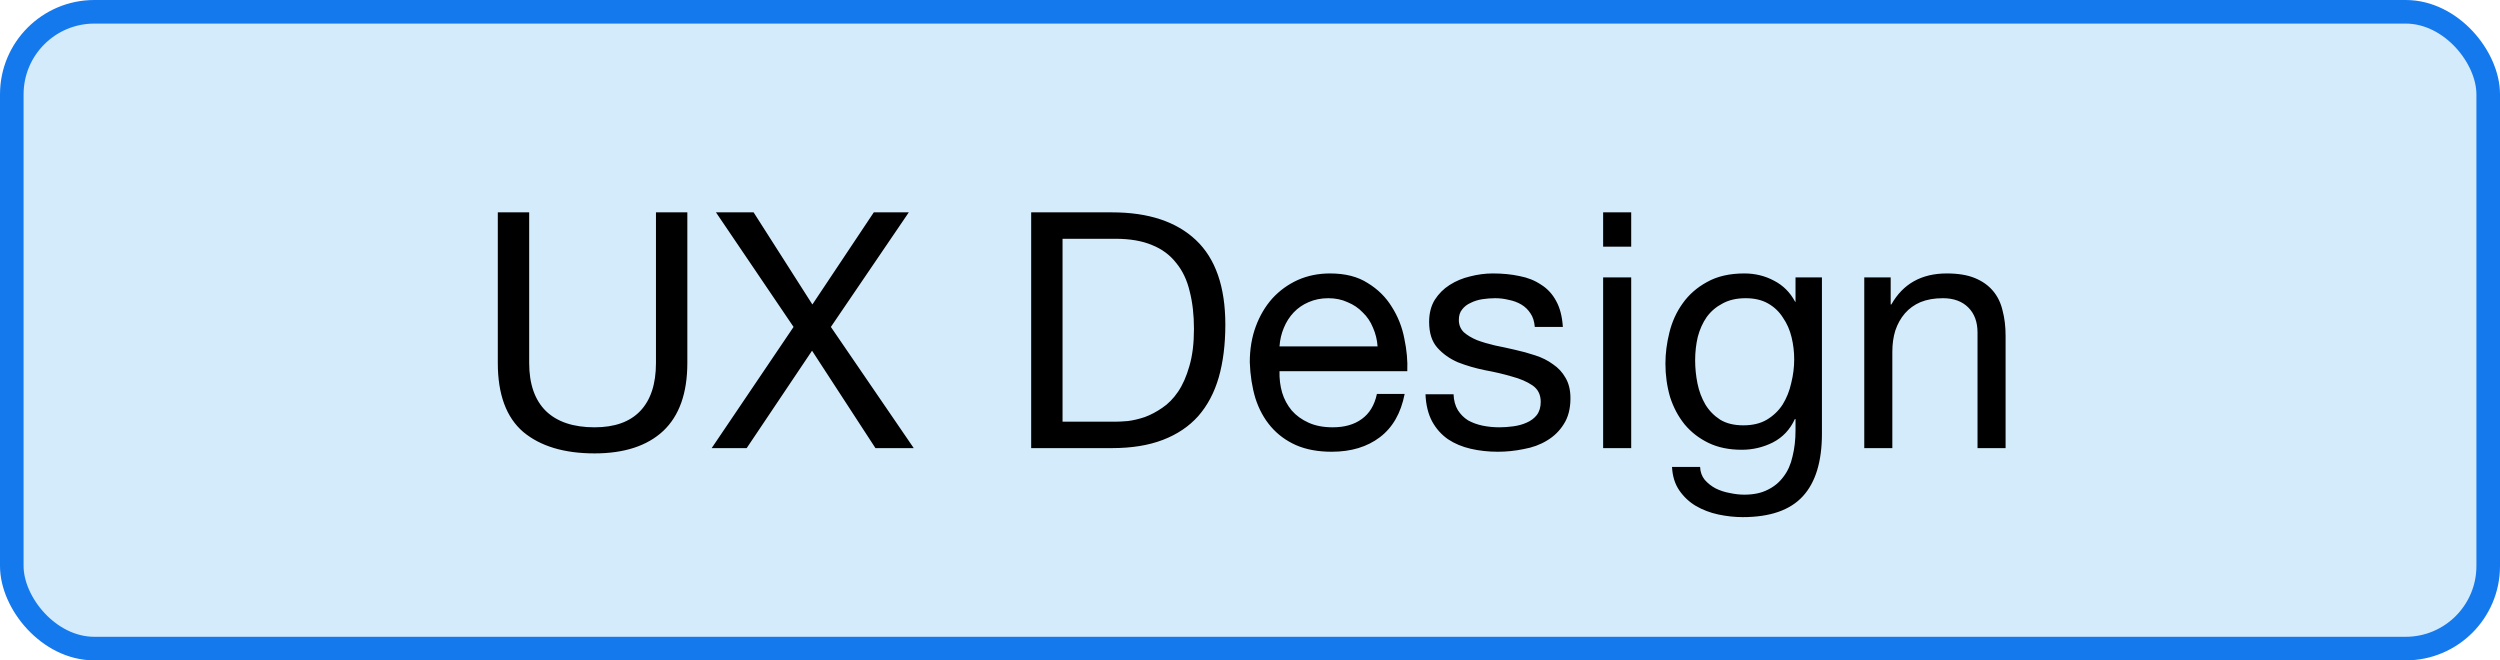
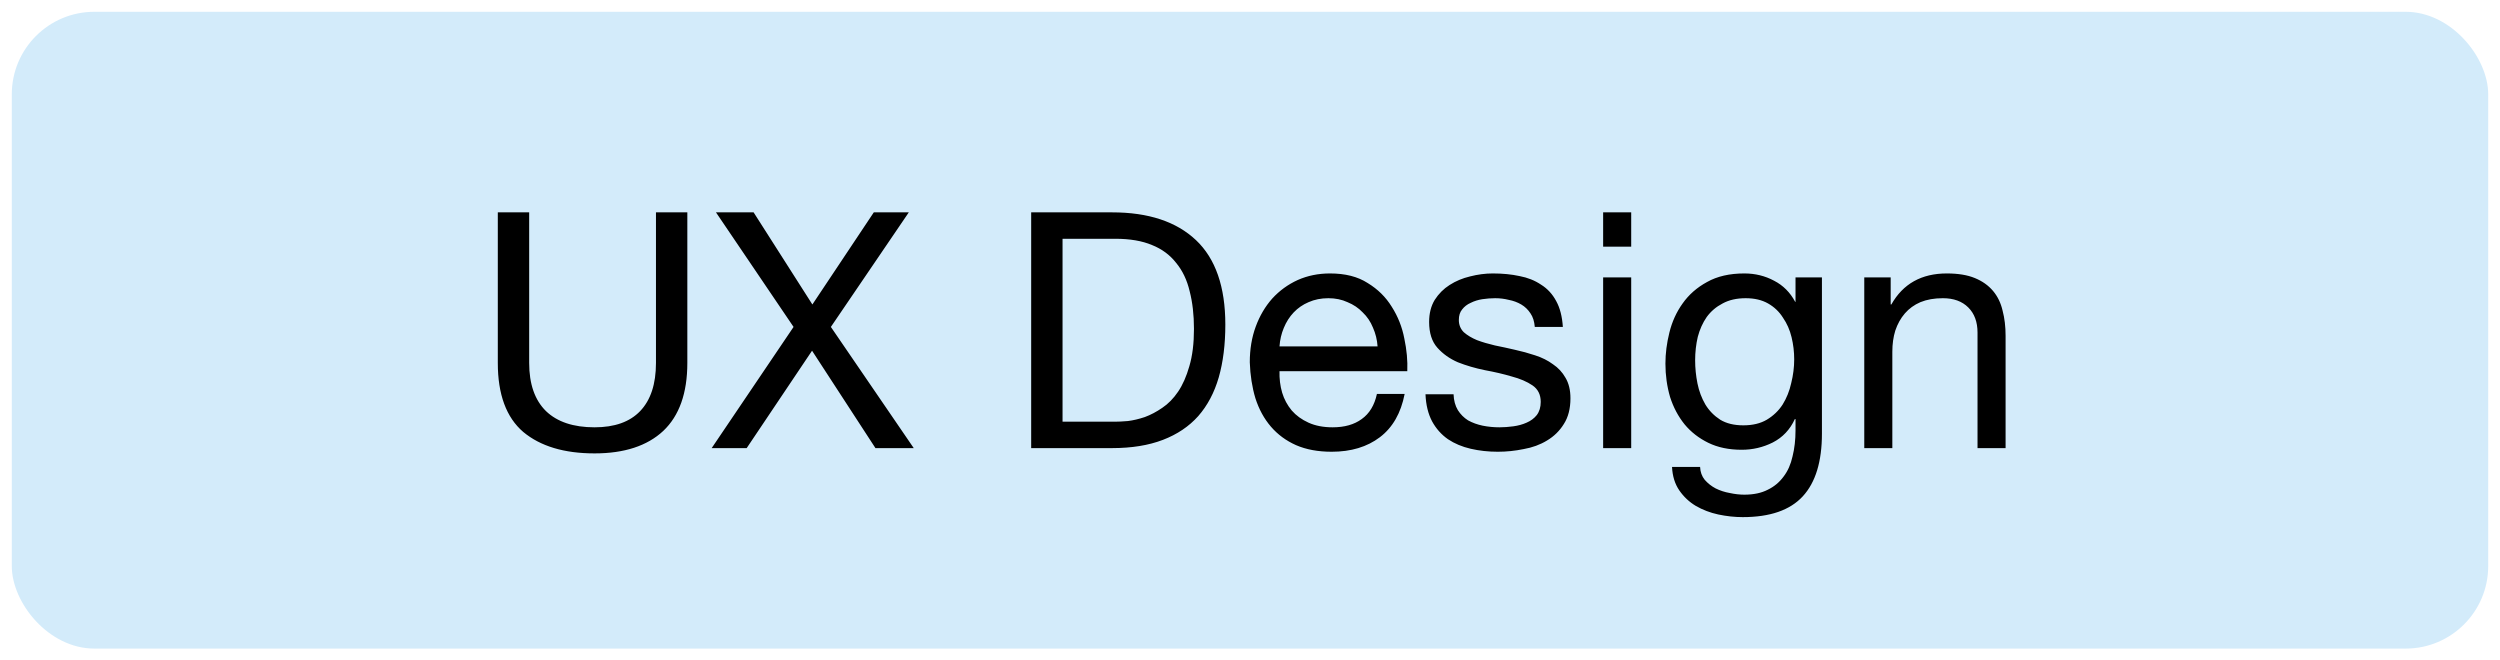
<svg xmlns="http://www.w3.org/2000/svg" width="106" height="28" viewBox="0 0 106 28" fill="none">
  <rect x="0.5" y="0.5" width="105" height="27" rx="3.5" fill="#D3EBFA" />
-   <rect x="0.5" y="0.5" width="105" height="27" rx="3.5" stroke="#1479ED" />
  <path d="M29.143 15.388C29.143 16.667 28.803 17.628 28.121 18.272C27.44 18.907 26.469 19.224 25.209 19.224C23.921 19.224 22.913 18.921 22.185 18.314C21.467 17.698 21.107 16.723 21.107 15.388V9.004H22.437V15.388C22.437 16.284 22.675 16.965 23.151 17.432C23.627 17.889 24.313 18.118 25.209 18.118C26.059 18.118 26.703 17.889 27.141 17.432C27.589 16.965 27.813 16.284 27.813 15.388V9.004H29.143V15.388ZM33.647 13.862L30.357 9.004H31.953L34.445 12.91L37.049 9.004H38.533L35.229 13.862L38.743 19H37.119L34.431 14.87L31.659 19H30.175L33.647 13.862ZM45.052 17.88H47.264C47.413 17.88 47.6 17.871 47.824 17.852C48.048 17.824 48.286 17.768 48.538 17.684C48.79 17.591 49.037 17.46 49.28 17.292C49.532 17.124 49.756 16.895 49.952 16.606C50.148 16.317 50.306 15.957 50.428 15.528C50.559 15.089 50.624 14.562 50.624 13.946C50.624 13.349 50.563 12.817 50.442 12.35C50.33 11.874 50.139 11.473 49.868 11.146C49.606 10.81 49.266 10.558 48.846 10.39C48.426 10.213 47.908 10.124 47.292 10.124H45.052V17.88ZM43.722 9.004H47.152C48.692 9.004 49.877 9.396 50.708 10.18C51.538 10.964 51.954 12.159 51.954 13.764C51.954 14.604 51.861 15.351 51.674 16.004C51.487 16.648 51.198 17.194 50.806 17.642C50.414 18.081 49.915 18.417 49.308 18.65C48.701 18.883 47.983 19 47.152 19H43.722V9.004ZM58.409 14.688C58.391 14.408 58.325 14.142 58.213 13.89C58.111 13.638 57.966 13.423 57.779 13.246C57.602 13.059 57.387 12.915 57.135 12.812C56.893 12.7 56.622 12.644 56.323 12.644C56.015 12.644 55.735 12.7 55.483 12.812C55.241 12.915 55.031 13.059 54.853 13.246C54.676 13.433 54.536 13.652 54.433 13.904C54.331 14.147 54.27 14.408 54.251 14.688H58.409ZM59.557 16.704C59.399 17.516 59.049 18.127 58.507 18.538C57.966 18.949 57.285 19.154 56.463 19.154C55.885 19.154 55.381 19.061 54.951 18.874C54.531 18.687 54.177 18.426 53.887 18.09C53.598 17.754 53.379 17.353 53.229 16.886C53.089 16.419 53.01 15.911 52.991 15.36C52.991 14.809 53.075 14.305 53.243 13.848C53.411 13.391 53.645 12.994 53.943 12.658C54.251 12.322 54.611 12.061 55.021 11.874C55.441 11.687 55.899 11.594 56.393 11.594C57.037 11.594 57.569 11.729 57.989 12C58.419 12.261 58.759 12.597 59.011 13.008C59.273 13.419 59.45 13.867 59.543 14.352C59.646 14.837 59.688 15.299 59.669 15.738H54.251C54.242 16.055 54.279 16.359 54.363 16.648C54.447 16.928 54.583 17.18 54.769 17.404C54.956 17.619 55.194 17.791 55.483 17.922C55.773 18.053 56.113 18.118 56.505 18.118C57.009 18.118 57.42 18.001 57.737 17.768C58.064 17.535 58.279 17.18 58.381 16.704H59.557ZM61.631 16.718C61.64 16.979 61.701 17.203 61.813 17.39C61.925 17.567 62.069 17.712 62.247 17.824C62.434 17.927 62.639 18.001 62.863 18.048C63.096 18.095 63.334 18.118 63.577 18.118C63.764 18.118 63.959 18.104 64.165 18.076C64.37 18.048 64.557 17.997 64.725 17.922C64.902 17.847 65.047 17.74 65.159 17.6C65.271 17.451 65.327 17.264 65.327 17.04C65.327 16.732 65.21 16.499 64.977 16.34C64.743 16.181 64.45 16.055 64.095 15.962C63.749 15.859 63.371 15.771 62.961 15.696C62.55 15.612 62.167 15.5 61.813 15.36C61.468 15.211 61.178 15.005 60.945 14.744C60.712 14.483 60.595 14.119 60.595 13.652C60.595 13.288 60.674 12.975 60.833 12.714C61.001 12.453 61.211 12.243 61.463 12.084C61.724 11.916 62.014 11.795 62.331 11.72C62.657 11.636 62.98 11.594 63.297 11.594C63.708 11.594 64.085 11.631 64.431 11.706C64.776 11.771 65.079 11.893 65.341 12.07C65.612 12.238 65.826 12.471 65.985 12.77C66.144 13.059 66.237 13.423 66.265 13.862H65.075C65.056 13.629 64.996 13.437 64.893 13.288C64.79 13.129 64.659 13.003 64.501 12.91C64.342 12.817 64.165 12.751 63.969 12.714C63.782 12.667 63.591 12.644 63.395 12.644C63.218 12.644 63.035 12.658 62.849 12.686C62.672 12.714 62.508 12.765 62.359 12.84C62.209 12.905 62.088 12.999 61.995 13.12C61.901 13.232 61.855 13.381 61.855 13.568C61.855 13.773 61.925 13.946 62.065 14.086C62.214 14.217 62.401 14.329 62.625 14.422C62.849 14.506 63.101 14.581 63.381 14.646C63.661 14.702 63.941 14.763 64.221 14.828C64.519 14.893 64.809 14.973 65.089 15.066C65.378 15.159 65.63 15.285 65.845 15.444C66.069 15.593 66.246 15.785 66.377 16.018C66.517 16.251 66.587 16.541 66.587 16.886C66.587 17.325 66.493 17.689 66.307 17.978C66.129 18.267 65.891 18.501 65.593 18.678C65.303 18.855 64.972 18.977 64.599 19.042C64.235 19.117 63.871 19.154 63.507 19.154C63.105 19.154 62.723 19.112 62.359 19.028C61.995 18.944 61.673 18.809 61.393 18.622C61.113 18.426 60.889 18.174 60.721 17.866C60.553 17.549 60.459 17.166 60.441 16.718H61.631ZM69.163 10.46H67.973V9.004H69.163V10.46ZM67.973 11.762H69.163V19H67.973V11.762ZM77.25 18.384C77.25 19.569 76.98 20.456 76.438 21.044C75.897 21.632 75.048 21.926 73.89 21.926C73.554 21.926 73.209 21.889 72.854 21.814C72.509 21.739 72.192 21.618 71.902 21.45C71.622 21.282 71.389 21.063 71.202 20.792C71.016 20.521 70.913 20.19 70.894 19.798H72.084C72.094 20.013 72.159 20.195 72.28 20.344C72.411 20.493 72.565 20.615 72.742 20.708C72.929 20.801 73.13 20.867 73.344 20.904C73.559 20.951 73.764 20.974 73.96 20.974C74.352 20.974 74.684 20.904 74.954 20.764C75.225 20.633 75.449 20.447 75.626 20.204C75.804 19.971 75.93 19.686 76.004 19.35C76.088 19.014 76.13 18.645 76.13 18.244V17.768H76.102C75.897 18.216 75.584 18.547 75.164 18.762C74.754 18.967 74.315 19.07 73.848 19.07C73.307 19.07 72.836 18.972 72.434 18.776C72.033 18.58 71.697 18.319 71.426 17.992C71.156 17.656 70.95 17.269 70.81 16.83C70.68 16.382 70.614 15.911 70.614 15.416C70.614 14.987 70.67 14.548 70.782 14.1C70.894 13.643 71.081 13.232 71.342 12.868C71.604 12.495 71.949 12.191 72.378 11.958C72.808 11.715 73.335 11.594 73.96 11.594C74.418 11.594 74.838 11.697 75.22 11.902C75.603 12.098 75.902 12.397 76.116 12.798H76.13V11.762H77.25V18.384ZM73.918 18.034C74.31 18.034 74.642 17.955 74.912 17.796C75.192 17.628 75.416 17.413 75.584 17.152C75.752 16.881 75.874 16.578 75.948 16.242C76.032 15.906 76.074 15.57 76.074 15.234C76.074 14.917 76.037 14.604 75.962 14.296C75.888 13.988 75.766 13.713 75.598 13.47C75.44 13.218 75.23 13.017 74.968 12.868C74.707 12.719 74.39 12.644 74.016 12.644C73.634 12.644 73.307 12.719 73.036 12.868C72.766 13.008 72.542 13.199 72.364 13.442C72.196 13.685 72.07 13.965 71.986 14.282C71.912 14.599 71.874 14.931 71.874 15.276C71.874 15.603 71.907 15.929 71.972 16.256C72.038 16.583 72.15 16.881 72.308 17.152C72.467 17.413 72.677 17.628 72.938 17.796C73.2 17.955 73.526 18.034 73.918 18.034ZM79.045 11.762H80.165V12.91H80.193C80.688 12.033 81.472 11.594 82.545 11.594C83.021 11.594 83.418 11.659 83.735 11.79C84.053 11.921 84.309 12.103 84.505 12.336C84.701 12.569 84.837 12.849 84.911 13.176C84.995 13.493 85.037 13.848 85.037 14.24V19H83.847V14.1C83.847 13.652 83.717 13.297 83.455 13.036C83.194 12.775 82.835 12.644 82.377 12.644C82.013 12.644 81.696 12.7 81.425 12.812C81.164 12.924 80.945 13.083 80.767 13.288C80.59 13.493 80.455 13.736 80.361 14.016C80.277 14.287 80.235 14.585 80.235 14.912V19H79.045V11.762Z" fill="black" />
</svg>